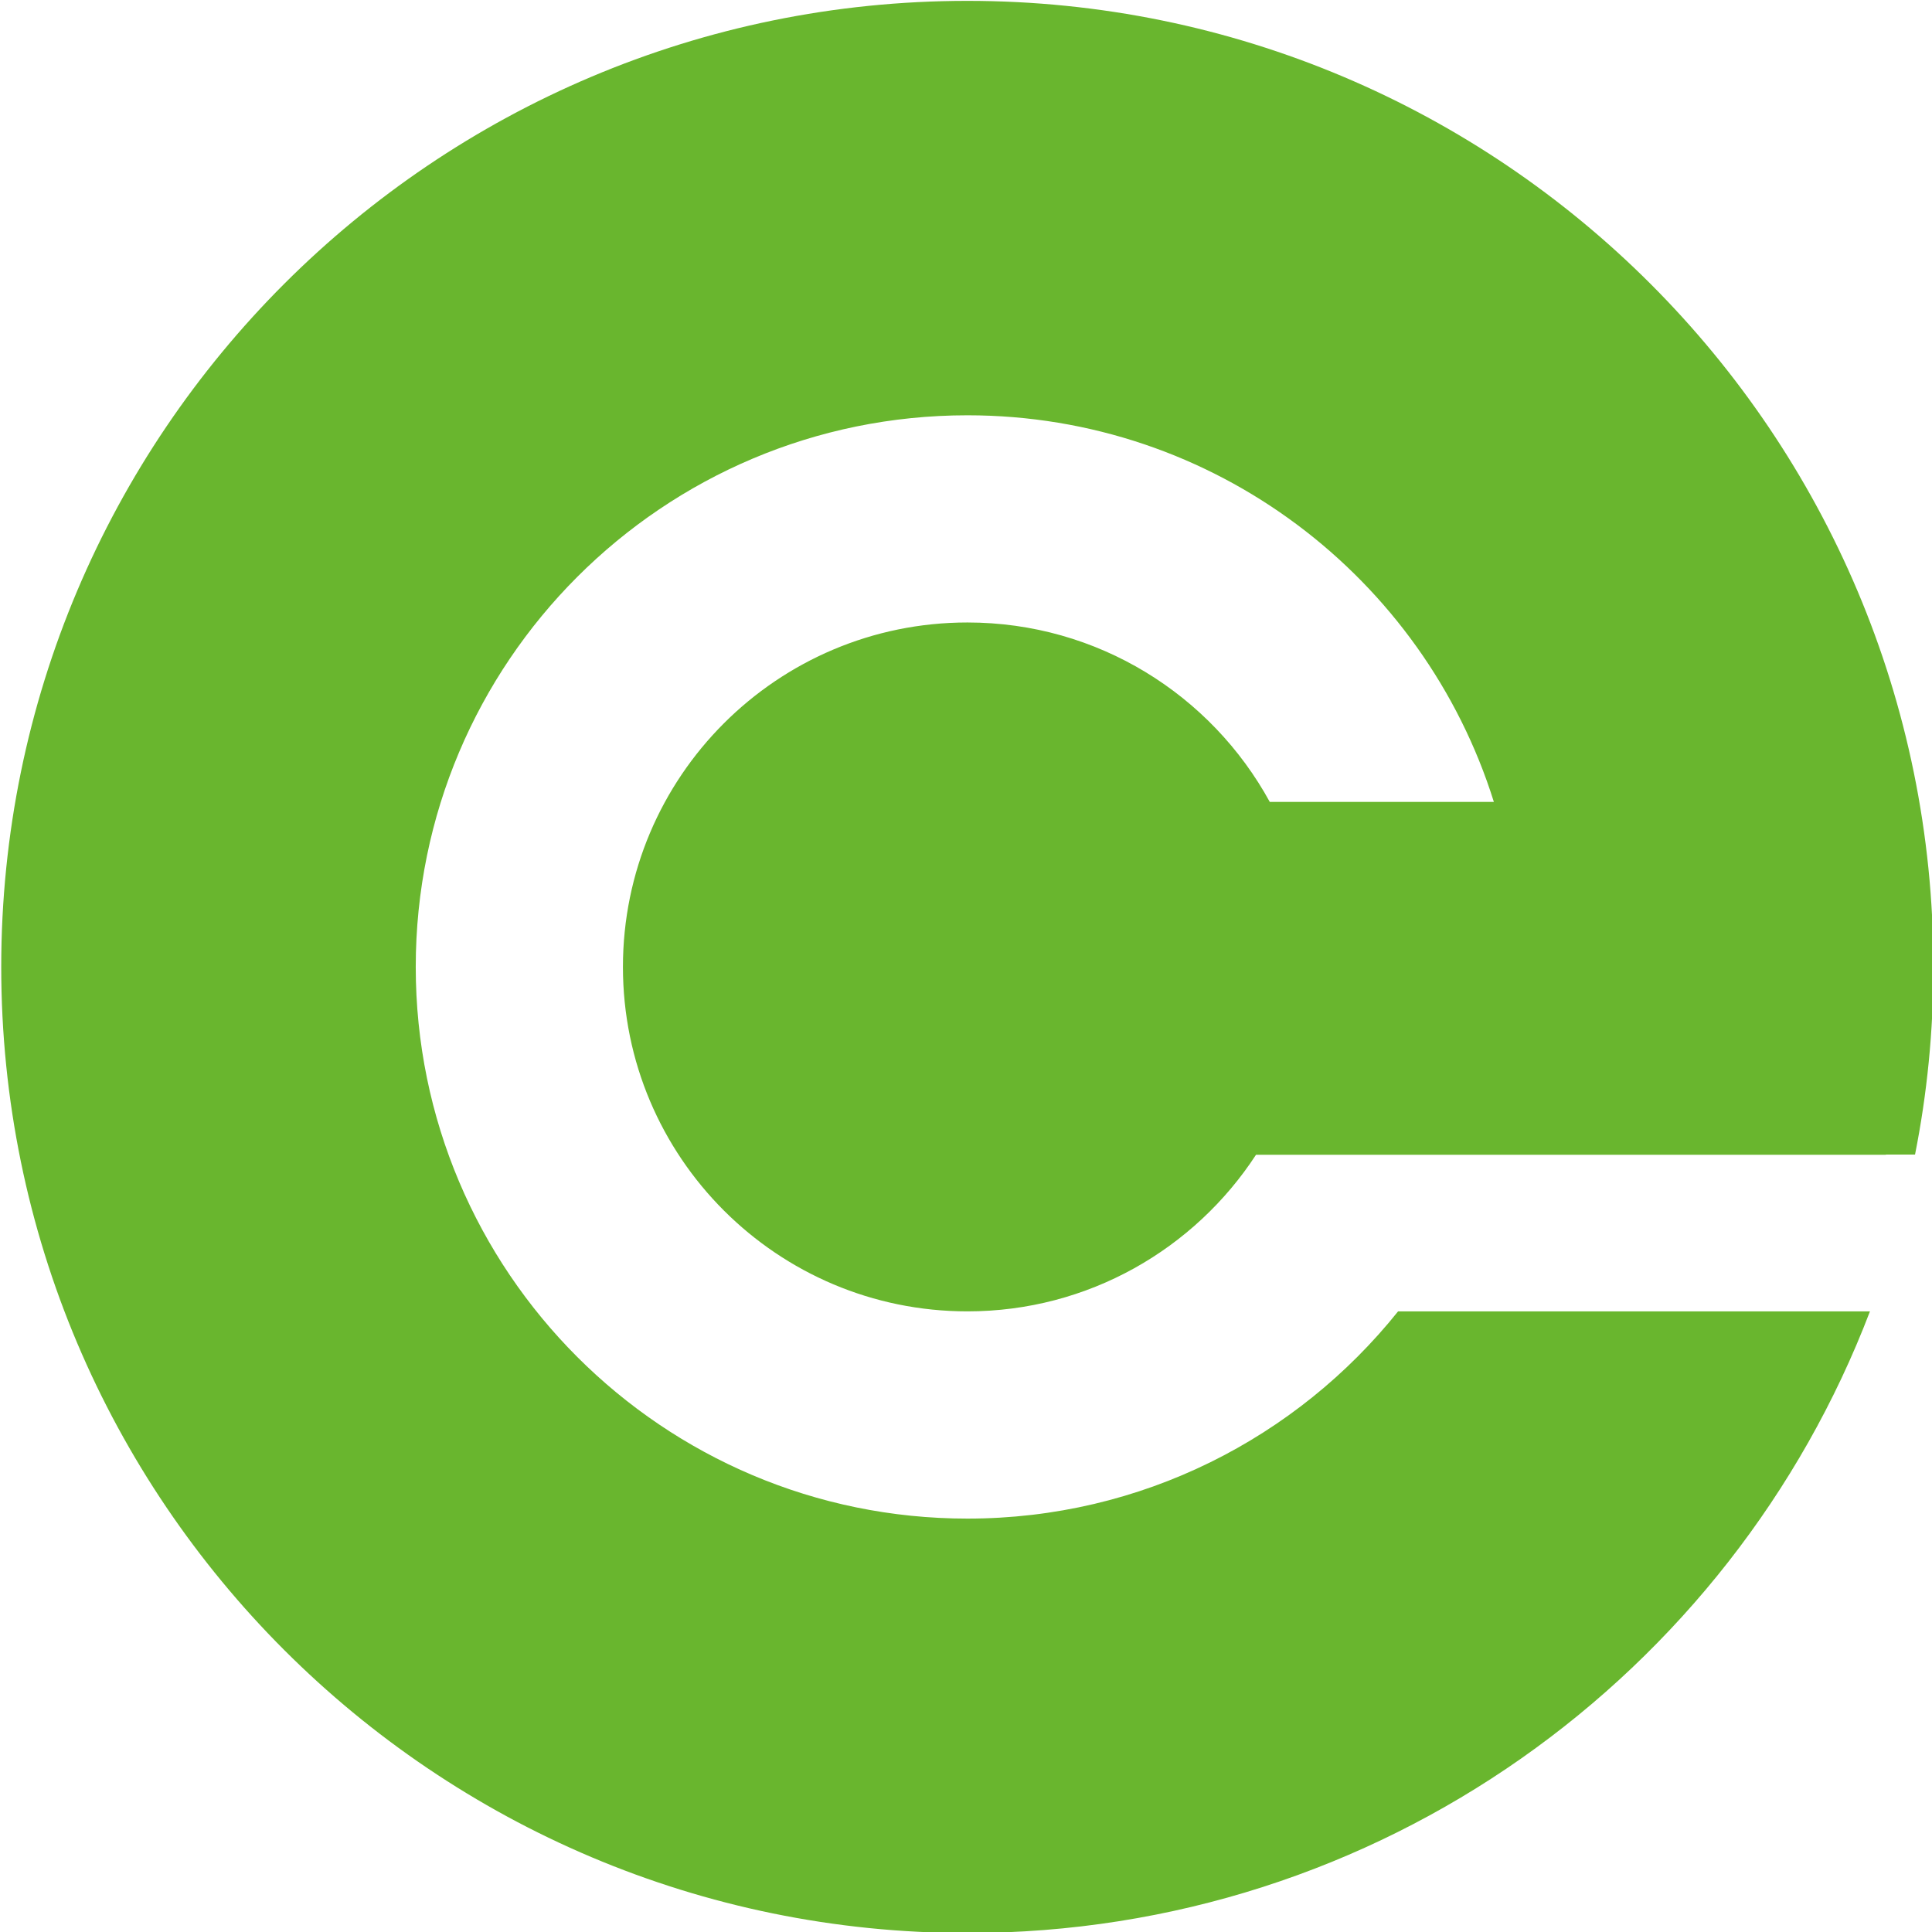
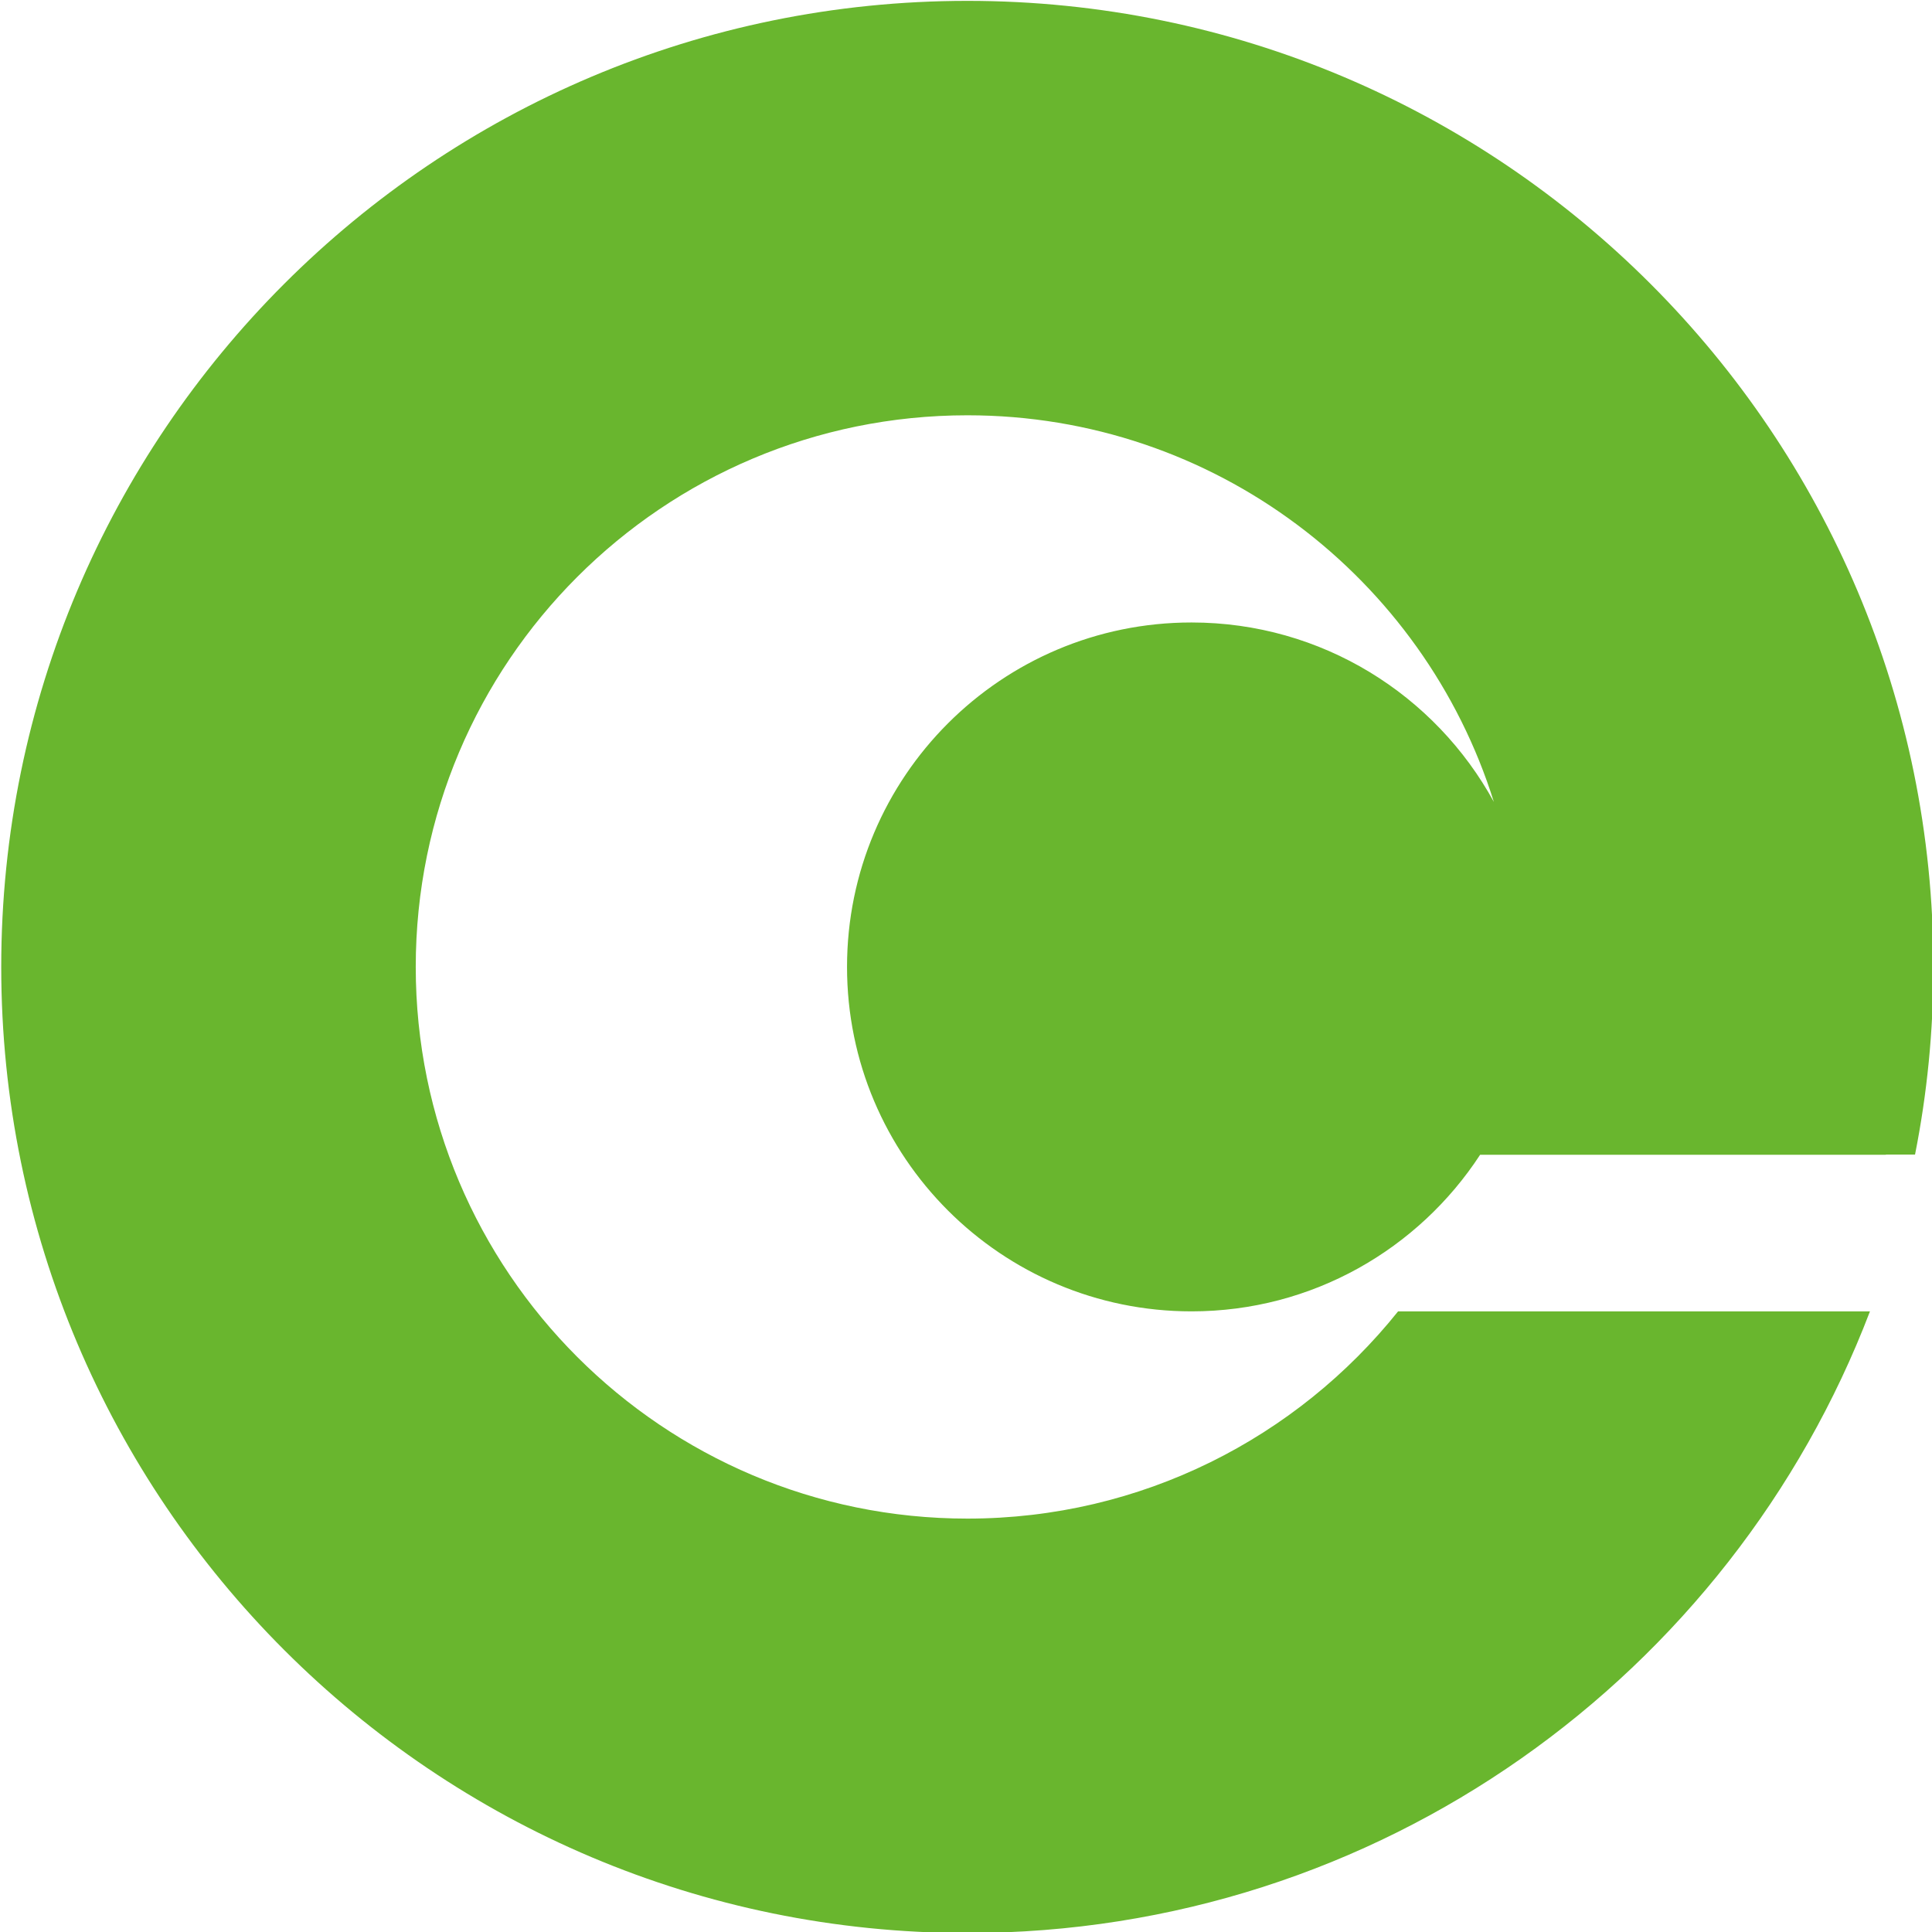
<svg xmlns="http://www.w3.org/2000/svg" width="188.608" height="188.608" viewBox="0 0 188.608 188.608" version="1.1" xml:space="preserve" style="clip-rule:evenodd;fill-rule:evenodd;stroke-linejoin:round;stroke-miterlimit:1.414" id="svg154">
  <defs id="defs158" />
  <g transform="translate(-1522.826,-1060.767)" id="g152">
    <g transform="scale(4.167)" id="g6">
      <g transform="translate(410.744,277.217)" id="g4" style="fill:#69b62e;fill-opacity:1">
-         <path d="m 0,0 c 0,-12.5 -10.131,-22.633 -22.63,-22.633 -12.501,0 -22.636,10.133 -22.636,22.633 0,12.499 10.135,22.633 22.636,22.633 9.655,0 17.894,-6.051 21.144,-14.564 h -11.055 c -2.367,2.958 -6.008,4.855 -10.089,4.855 -7.14,0 -12.925,-5.788 -12.925,-12.924 0,-7.138 5.785,-12.924 12.925,-12.924 5.788,0 10.689,3.809 12.333,9.058 h -5.25 c -1.371,-2.505 -4.028,-4.204 -7.083,-4.204 -4.457,0 -8.071,3.613 -8.071,8.07 0,4.456 3.614,8.069 8.071,8.069 2.831,0 5.321,-1.462 6.761,-3.669 H -1.113 V 4.395 H -0.43 C -0.148,2.973 0,1.503 0,0" style="fill:#69b62e;fill-opacity:1;fill-rule:nonzero" id="path2" />
+         <path d="m 0,0 c 0,-12.5 -10.131,-22.633 -22.63,-22.633 -12.501,0 -22.636,10.133 -22.636,22.633 0,12.499 10.135,22.633 22.636,22.633 9.655,0 17.894,-6.051 21.144,-14.564 h -11.055 c -2.367,2.958 -6.008,4.855 -10.089,4.855 -7.14,0 -12.925,-5.788 -12.925,-12.924 0,-7.138 5.785,-12.924 12.925,-12.924 5.788,0 10.689,3.809 12.333,9.058 c -1.371,-2.505 -4.028,-4.204 -7.083,-4.204 -4.457,0 -8.071,3.613 -8.071,8.07 0,4.456 3.614,8.069 8.071,8.069 2.831,0 5.321,-1.462 6.761,-3.669 H -1.113 V 4.395 H -0.43 C -0.148,2.973 0,1.503 0,0" style="fill:#69b62e;fill-opacity:1;fill-rule:nonzero" id="path2" />
      </g>
    </g>
  </g>
</svg>